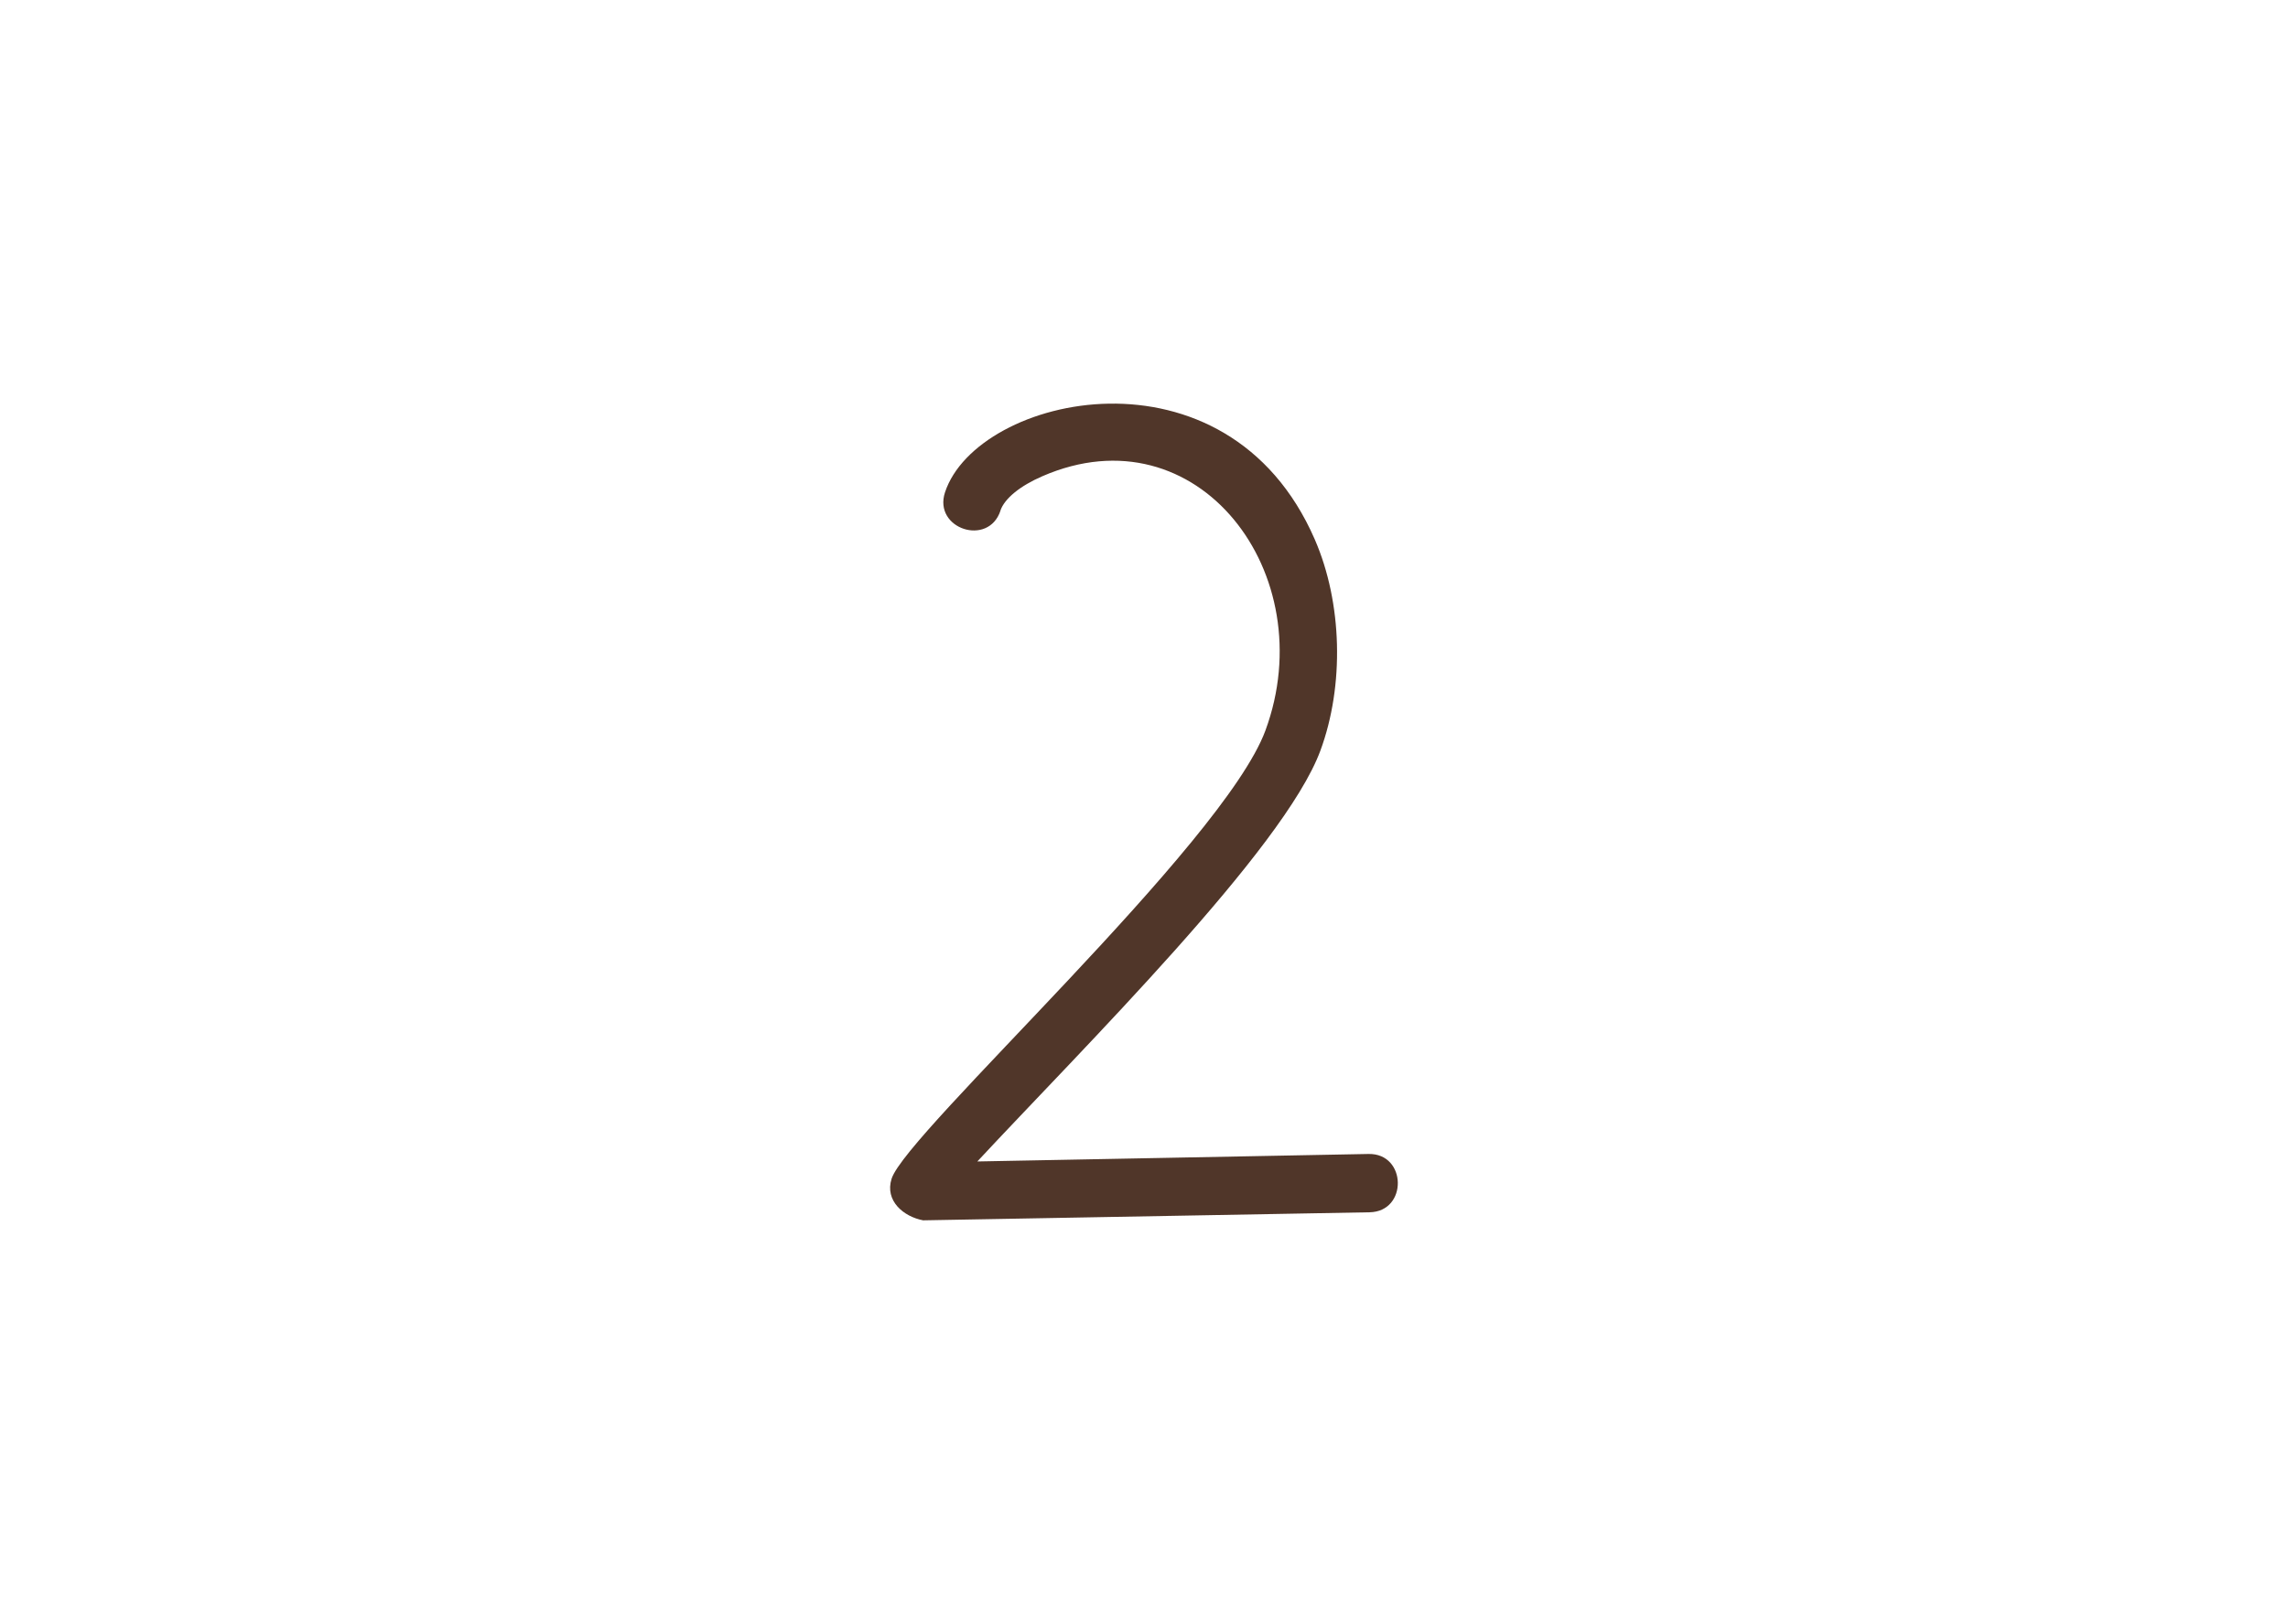
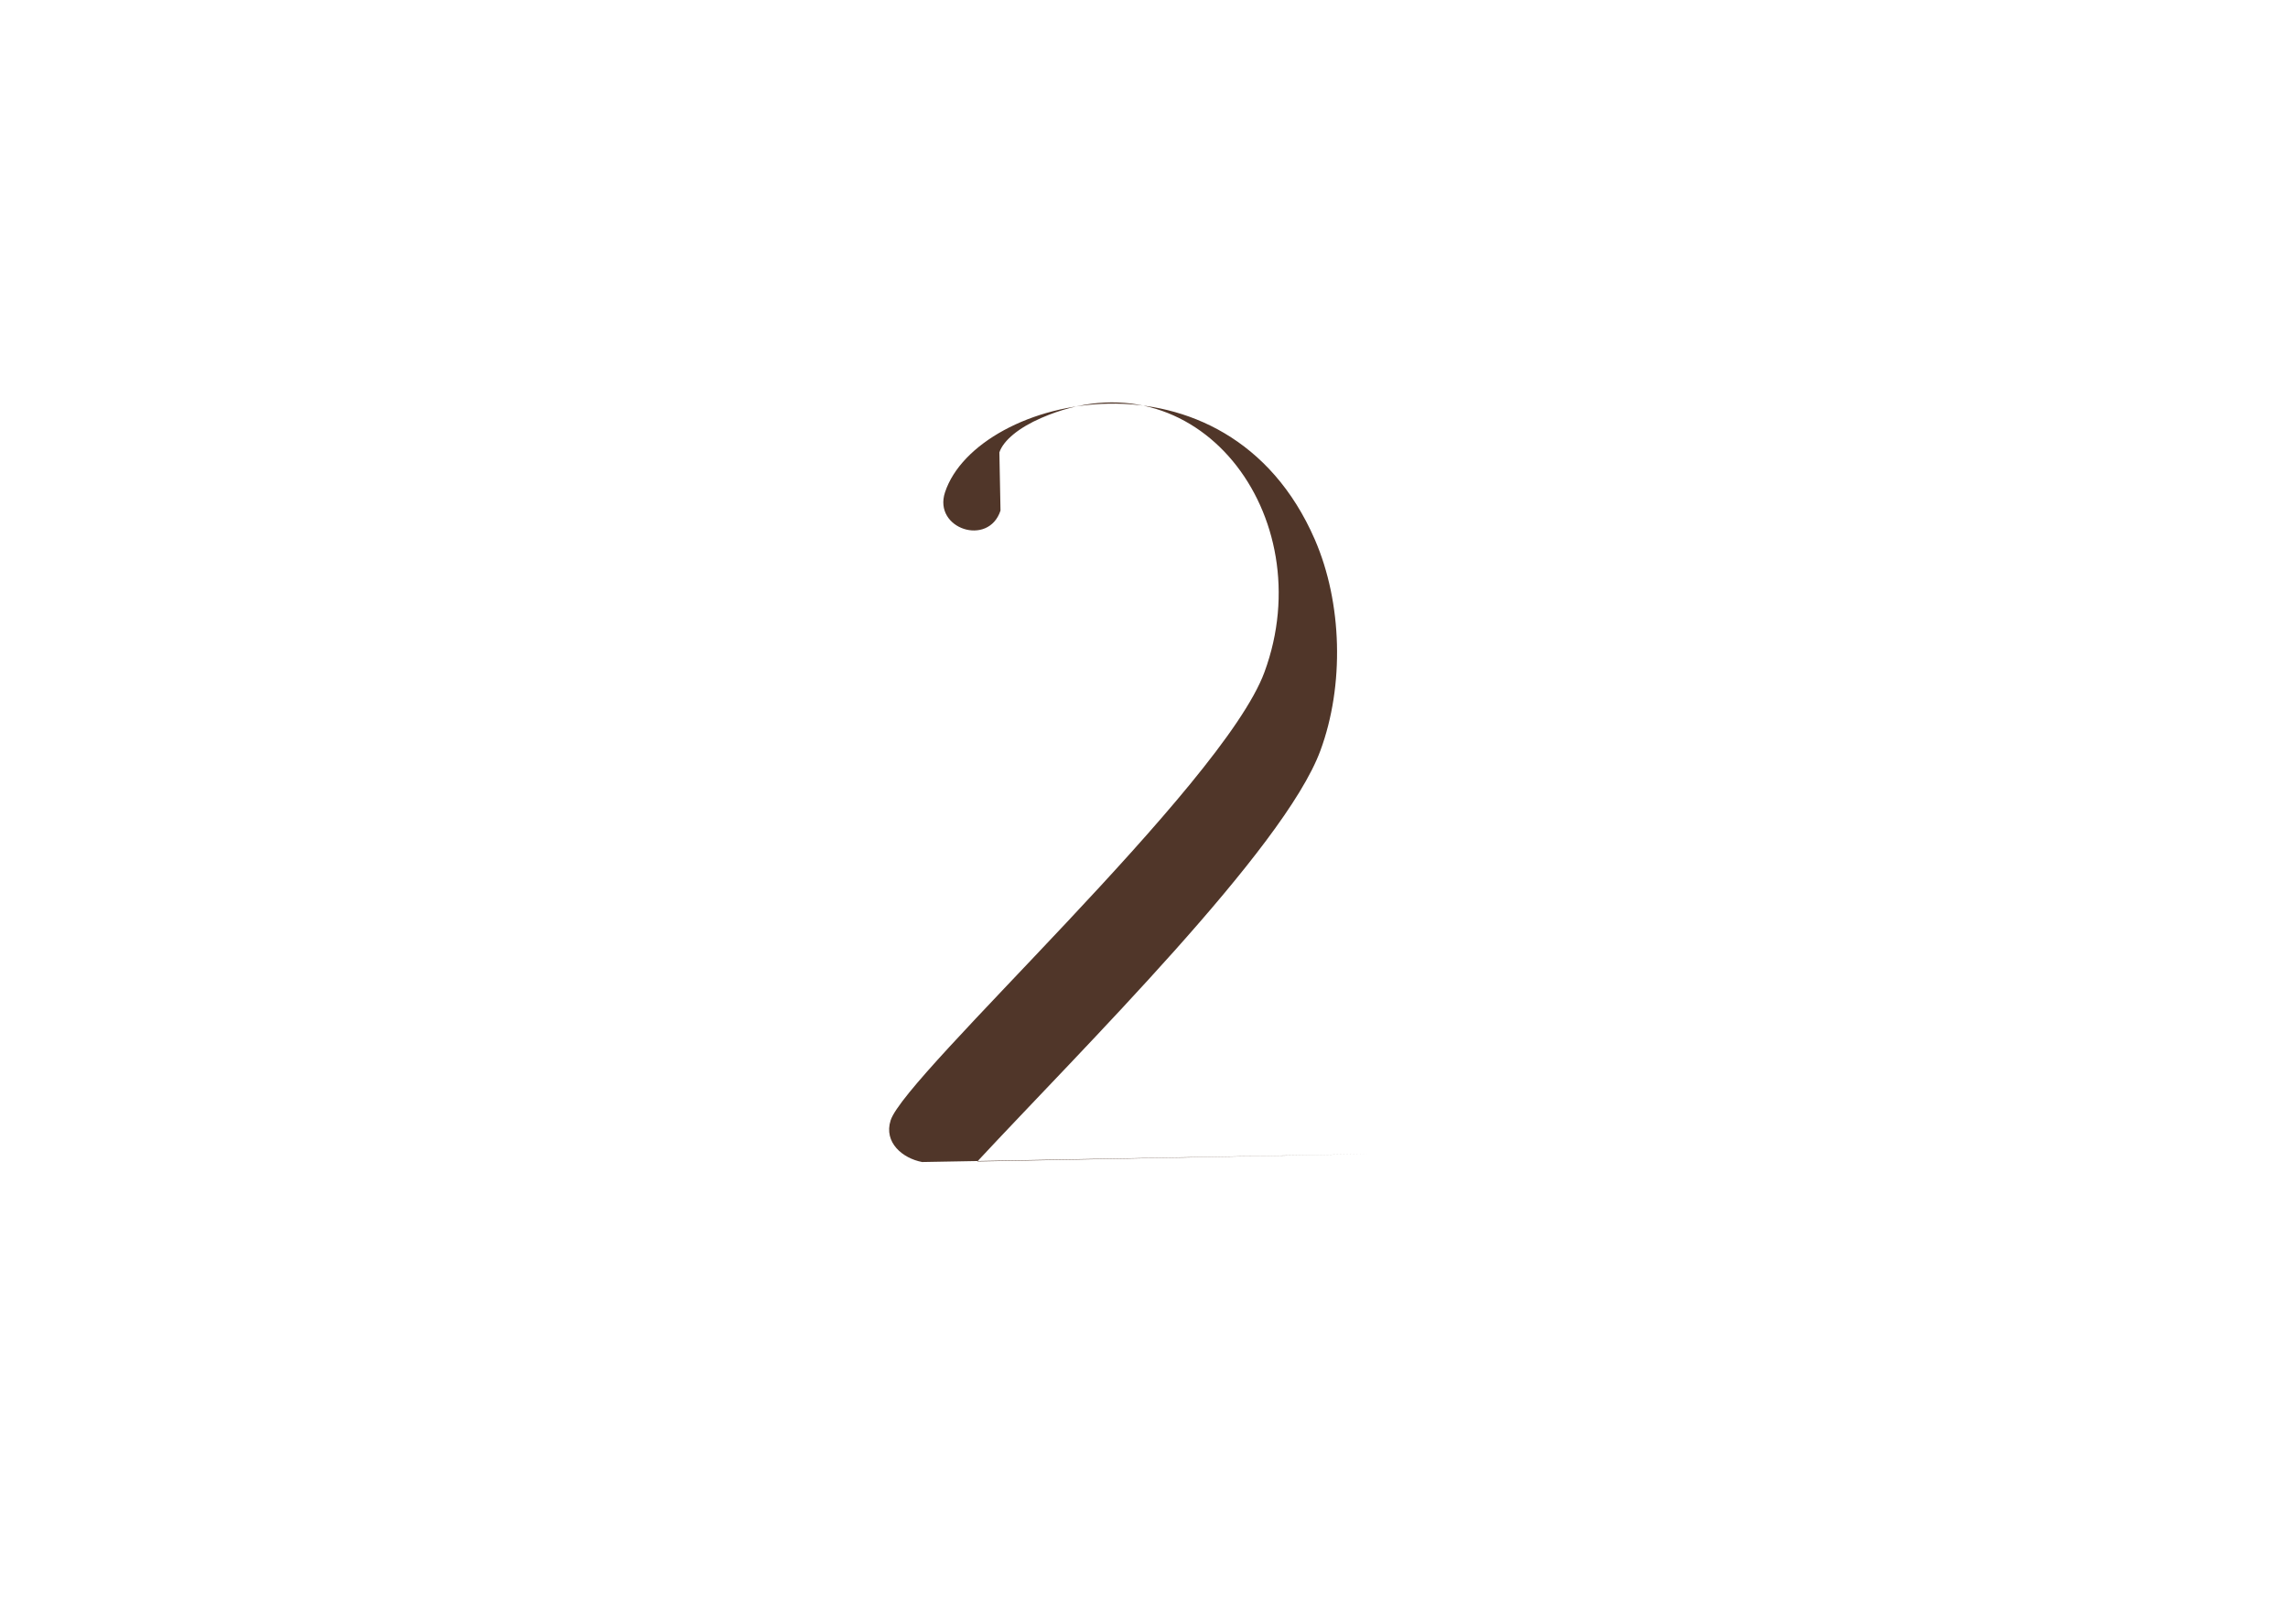
<svg xmlns="http://www.w3.org/2000/svg" id="Ebene_1" data-name="Ebene 1" version="1.1" viewBox="0 0 162 115">
  <defs>
    <style>
      .cls-1 {
        fill: #503629;
        stroke-width: 0px;
      }
    </style>
  </defs>
-   <path class="cls-1" d="M70.84,36.16c-.85,2.59-4.78,1.29-3.93-1.29,2.27-6.9,19.96-10.96,26.18,3.33,1.96,4.5,2.1,10.36.4,14.96-2.57,6.98-16.89,21.14-24.29,29.1l27.7-.53c2.71-.05,2.79,4.08.07,4.13l-31.61.57c-1.38-.26-2.73-1.38-2.23-2.95,1.04-3.26,23.51-23.69,26.47-31.75,4.07-11.06-4.79-22.79-15.8-18-1.57.68-2.68,1.58-2.97,2.44" />
+   <path class="cls-1" d="M70.84,36.16c-.85,2.59-4.78,1.29-3.93-1.29,2.27-6.9,19.96-10.96,26.18,3.33,1.96,4.5,2.1,10.36.4,14.96-2.57,6.98-16.89,21.14-24.29,29.1l27.7-.53l-31.61.57c-1.38-.26-2.73-1.38-2.23-2.95,1.04-3.26,23.51-23.69,26.47-31.75,4.07-11.06-4.79-22.79-15.8-18-1.57.68-2.68,1.58-2.97,2.44" />
</svg>